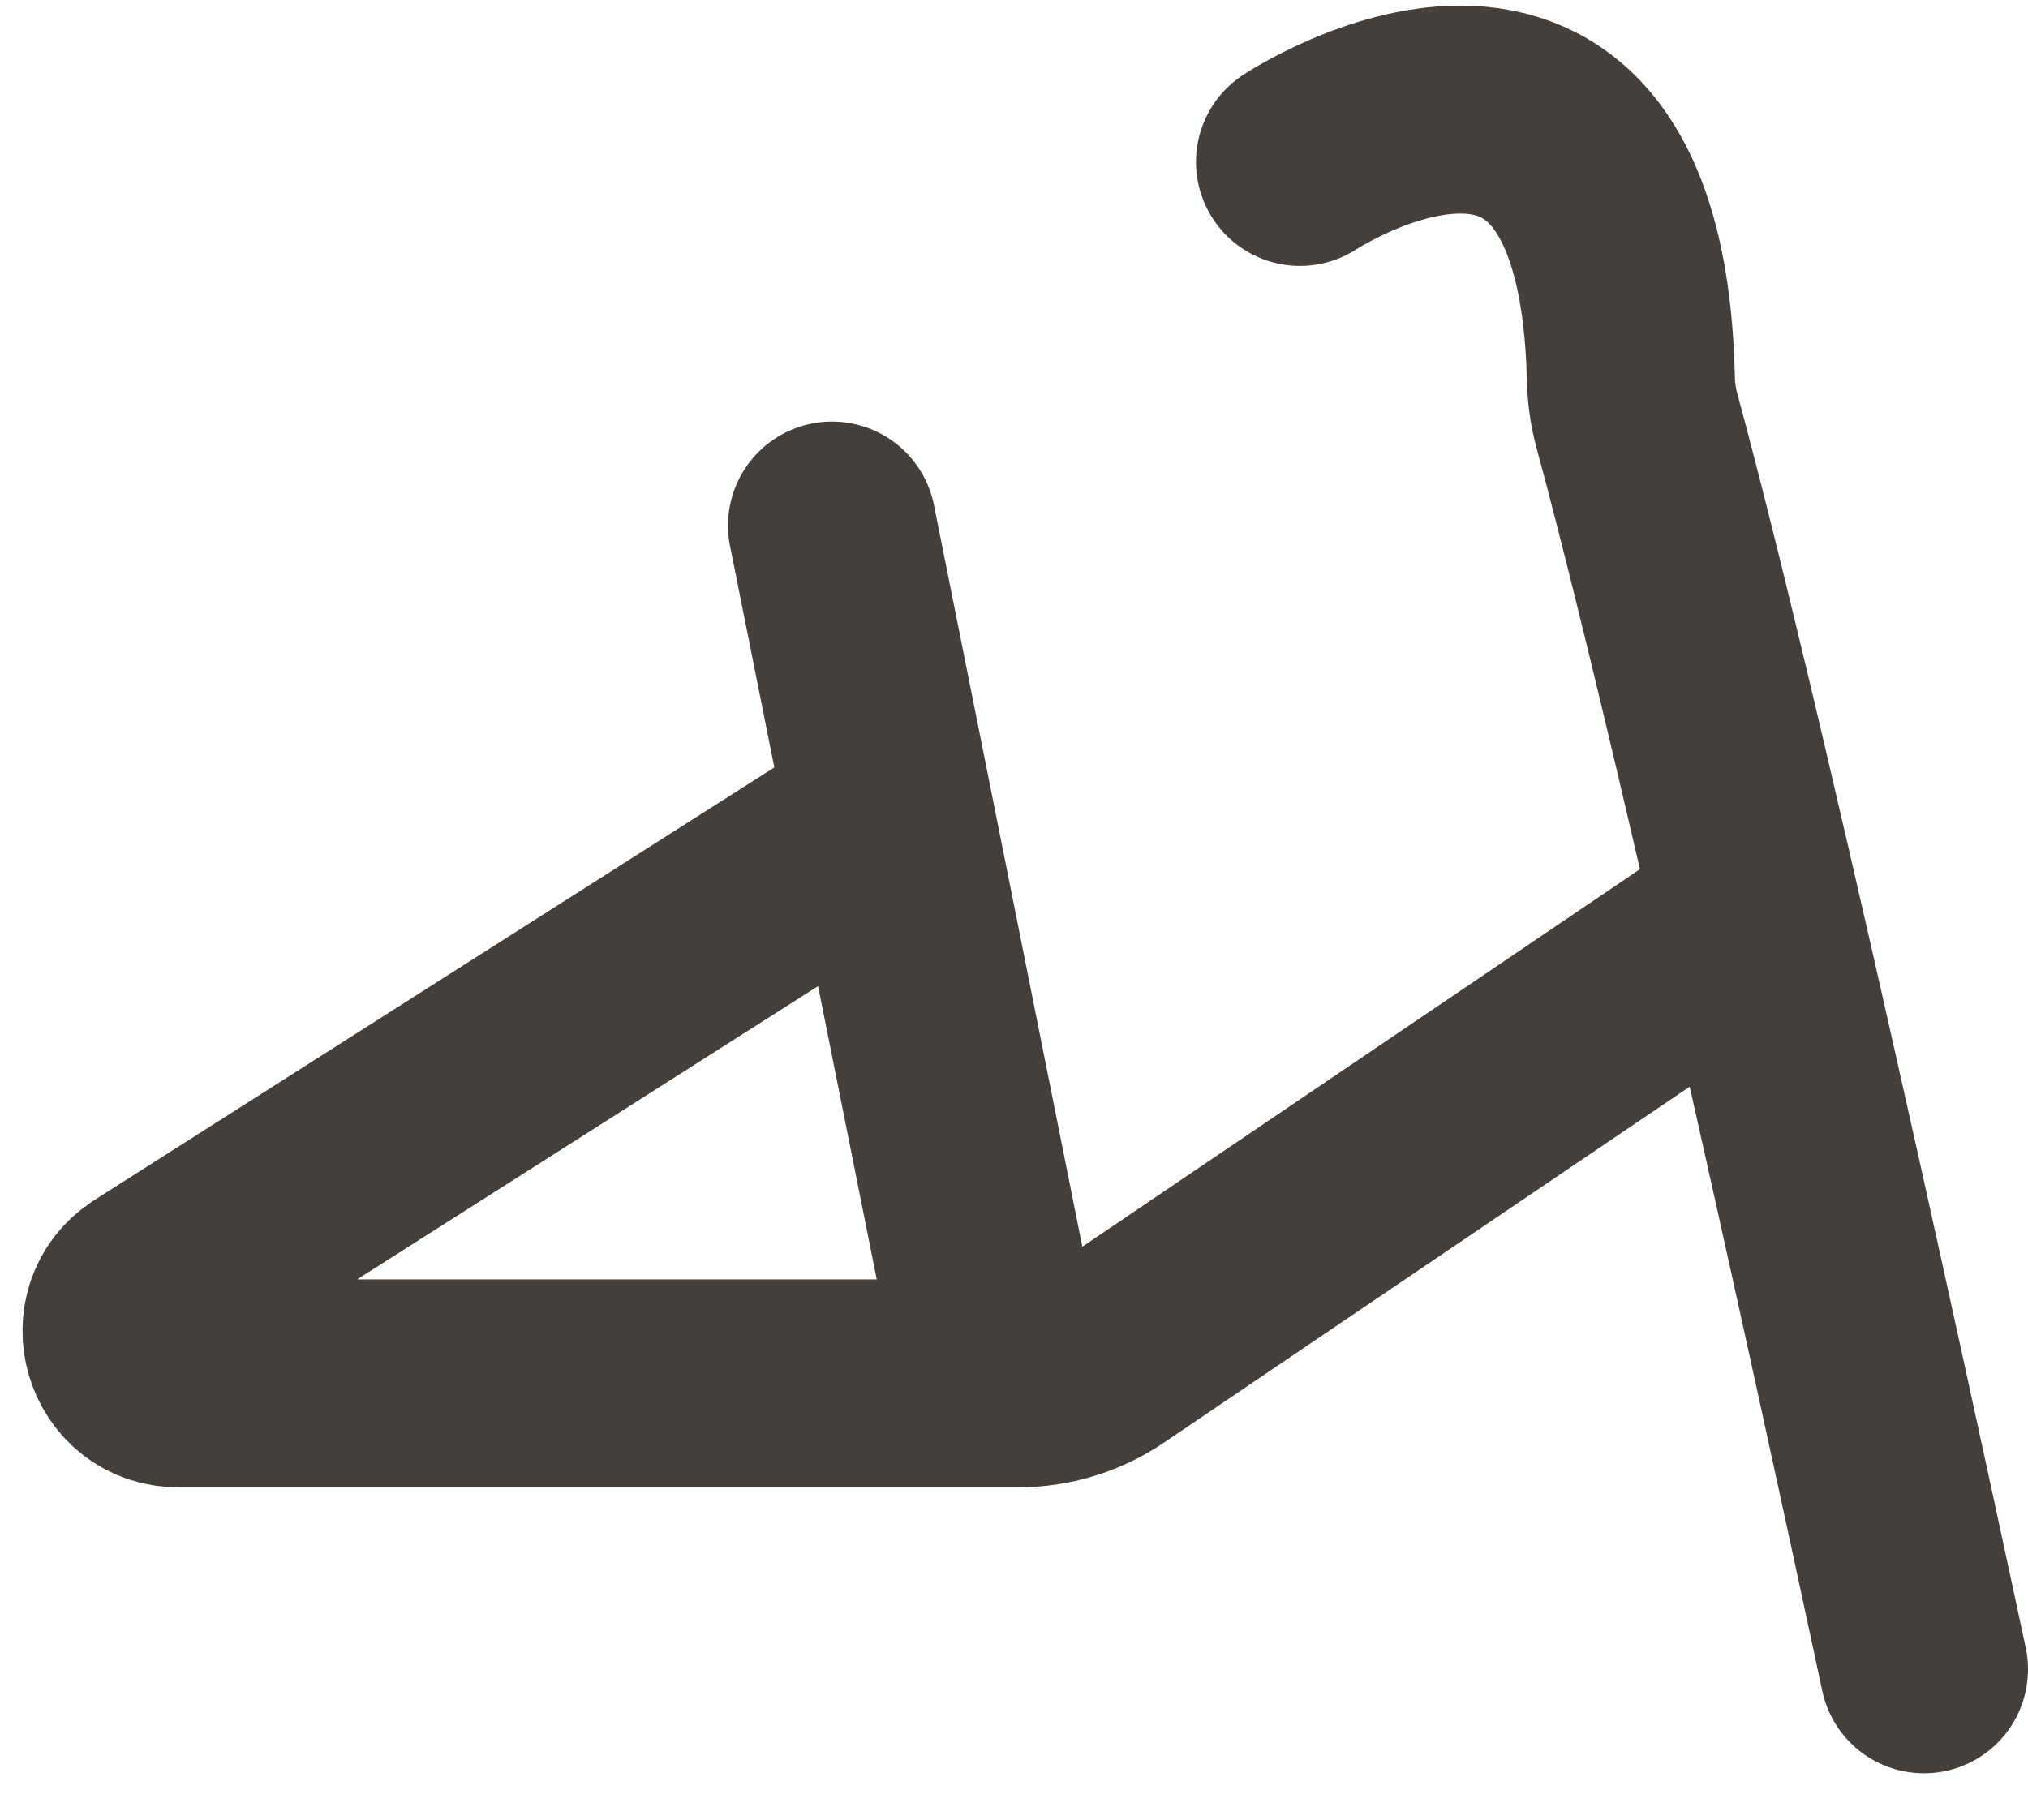
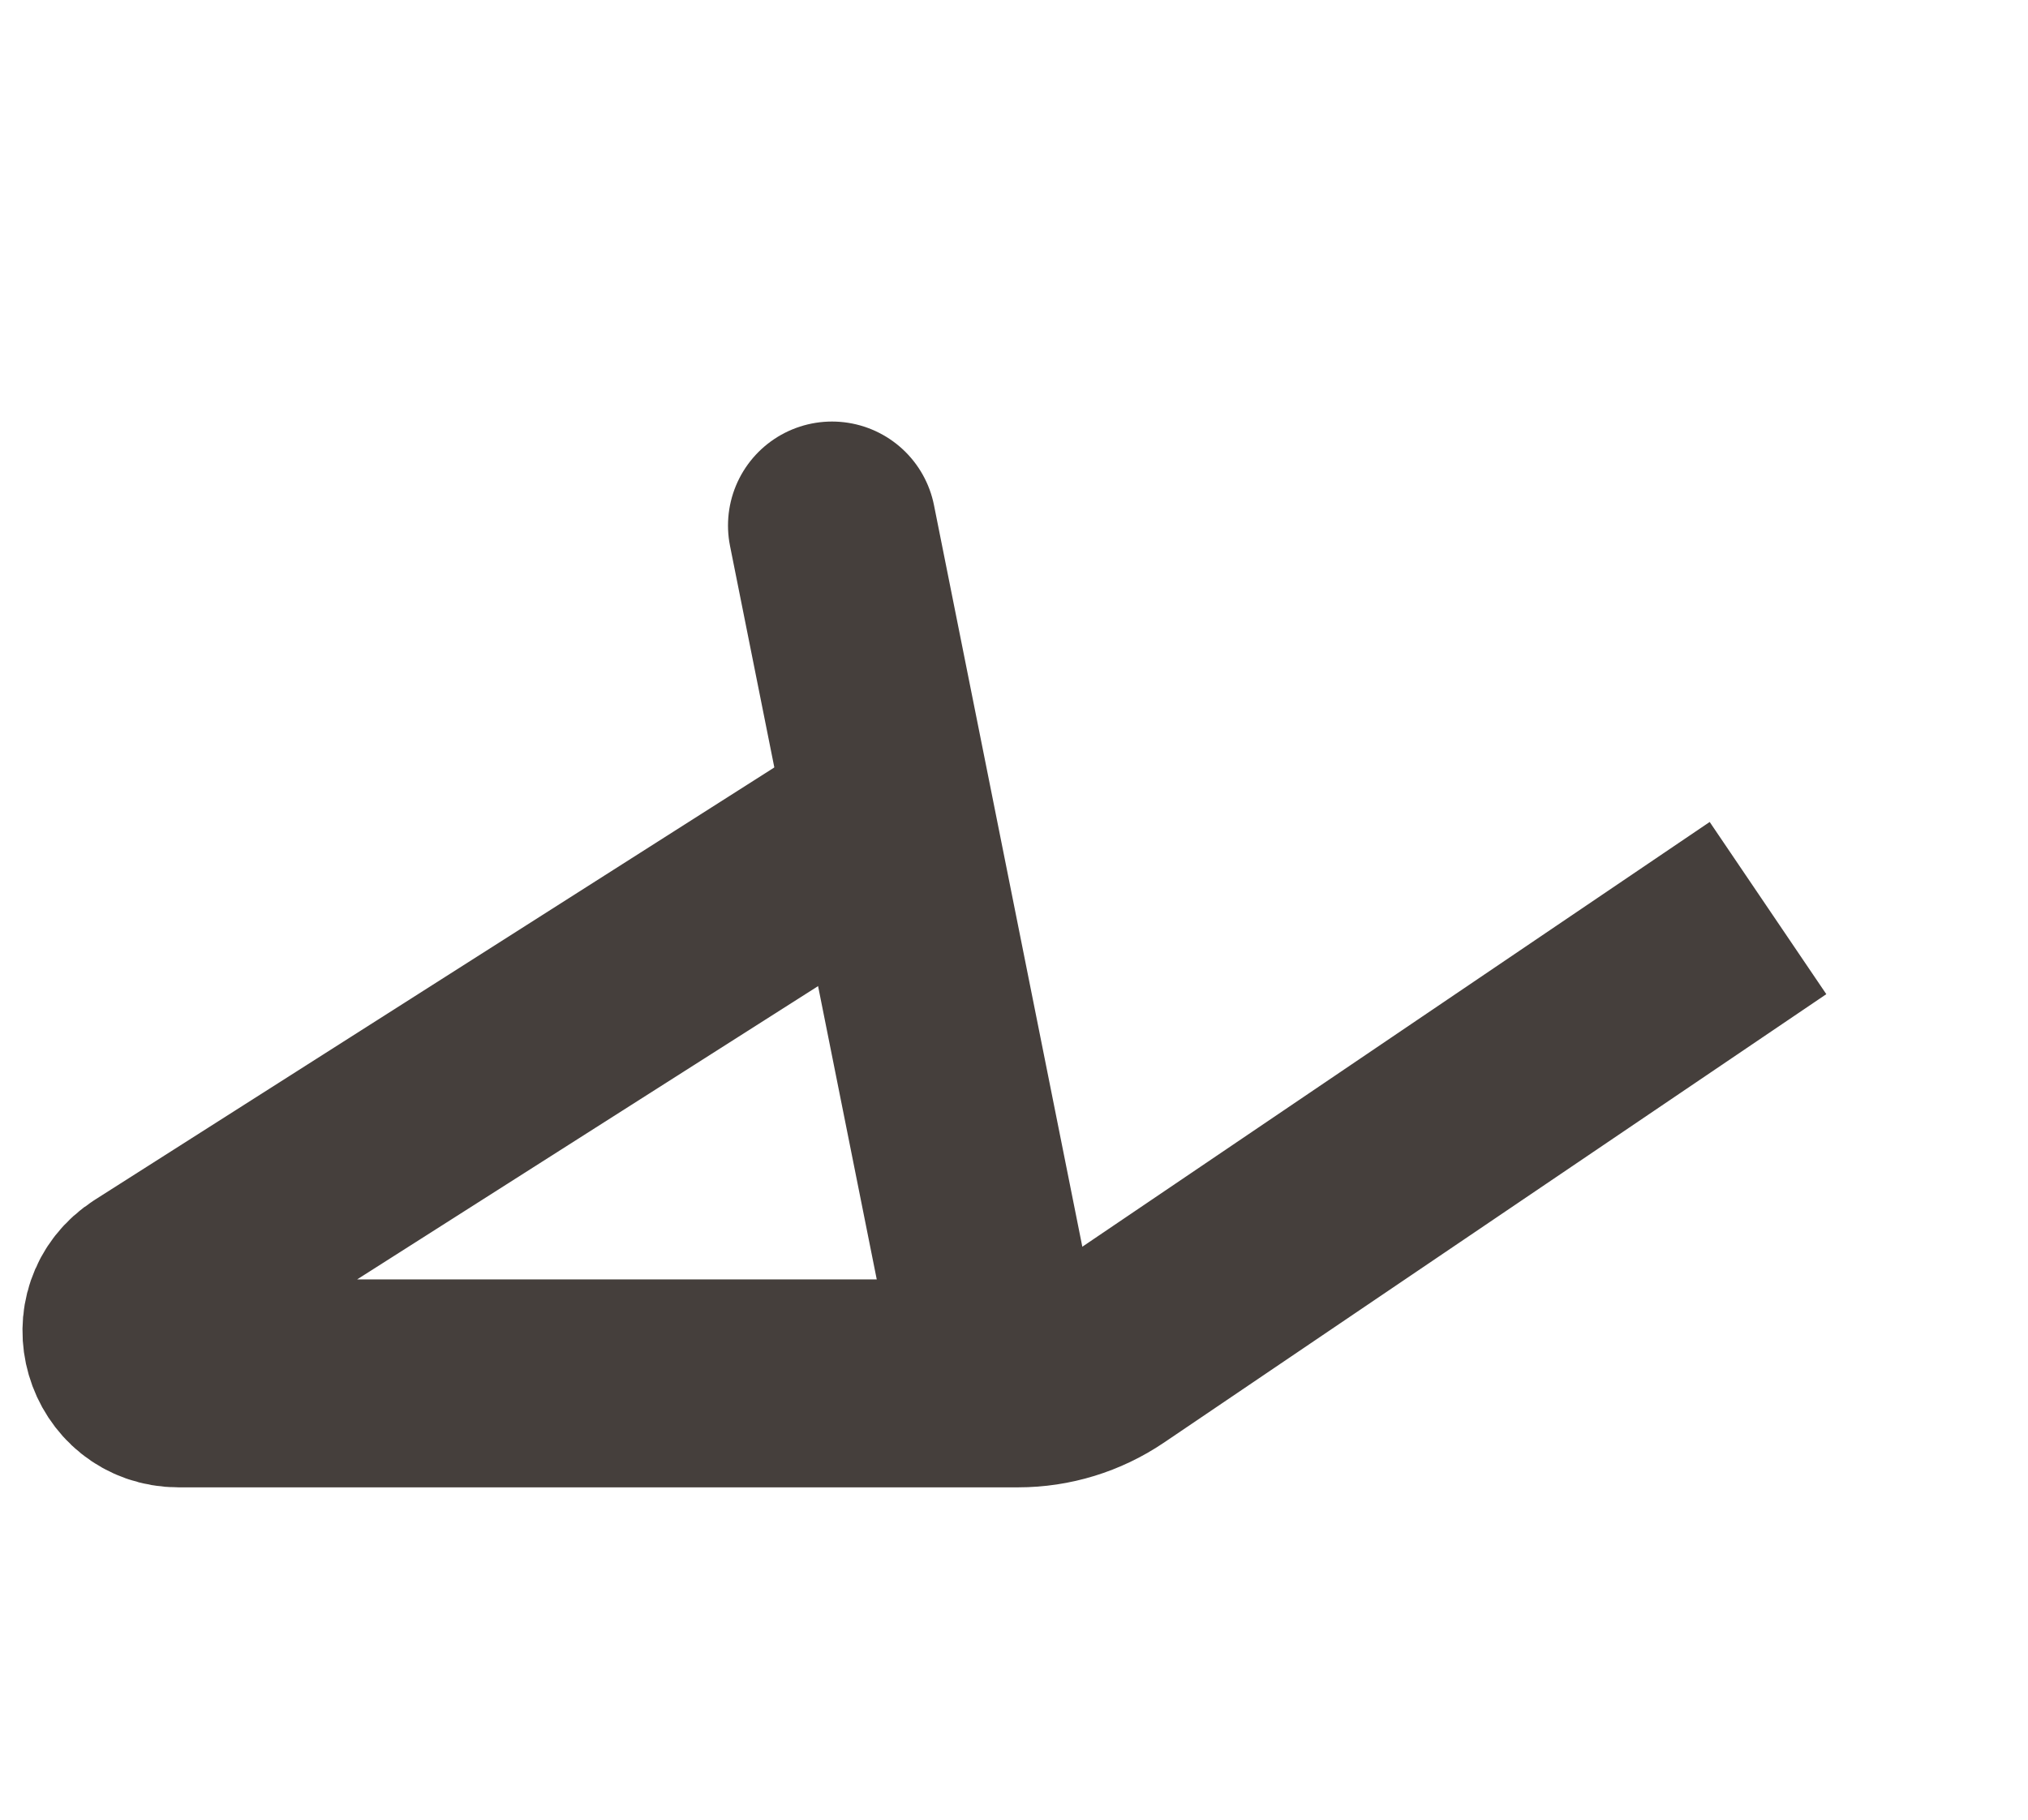
<svg xmlns="http://www.w3.org/2000/svg" width="39" height="35" viewBox="0 0 39 35" fill="none">
-   <path d="M37 32.108C37 32.108 33.393 15.149 31.474 8.073C31.403 7.812 31.37 7.541 31.363 7.27C31.163 -0.955 25 3.115 25 3.115" stroke="#453F3C" stroke-width="4" stroke-miterlimit="10" stroke-linecap="round" />
  <path d="M19 25.108L16 10.108" stroke="#453F3C" stroke-width="4" stroke-miterlimit="10" stroke-linecap="round" />
  <path d="M16.5 16.108L2.897 24.765C2.053 25.302 2.434 26.608 3.434 26.608H19.58C20.18 26.608 20.765 26.428 21.262 26.092L34 17.466" stroke="#453F3C" stroke-width="4" stroke-miterlimit="10" />
</svg>